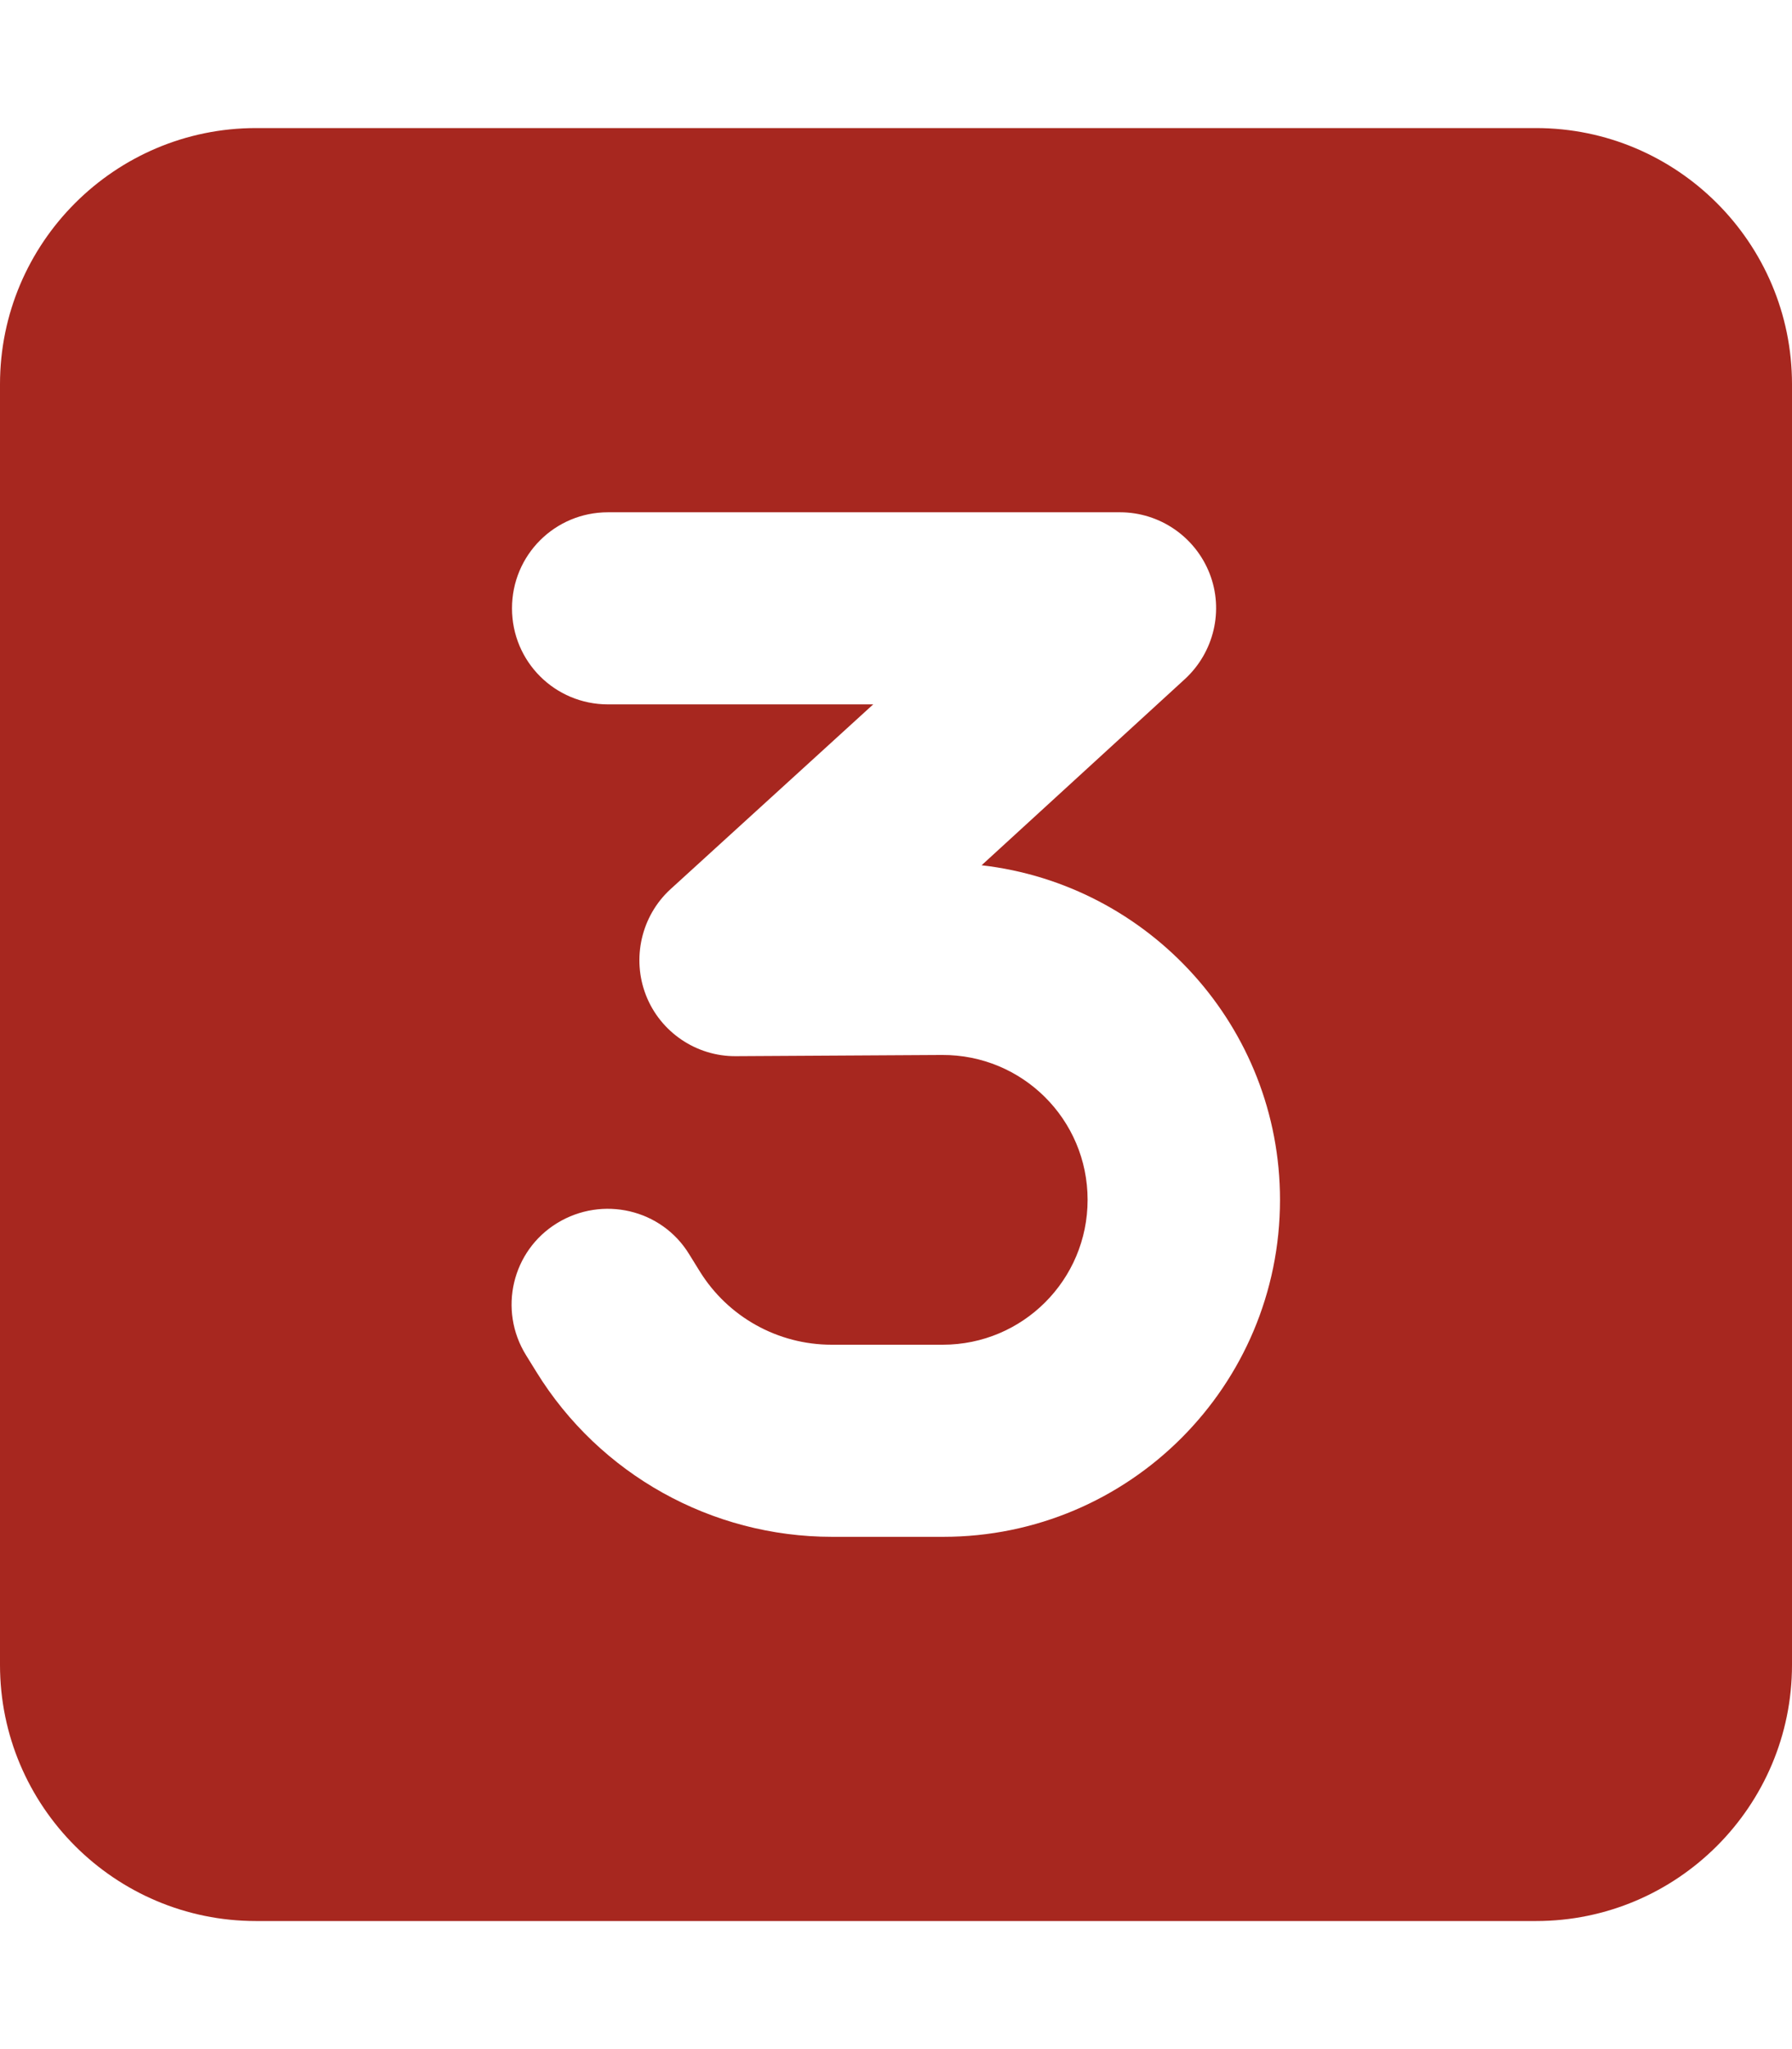
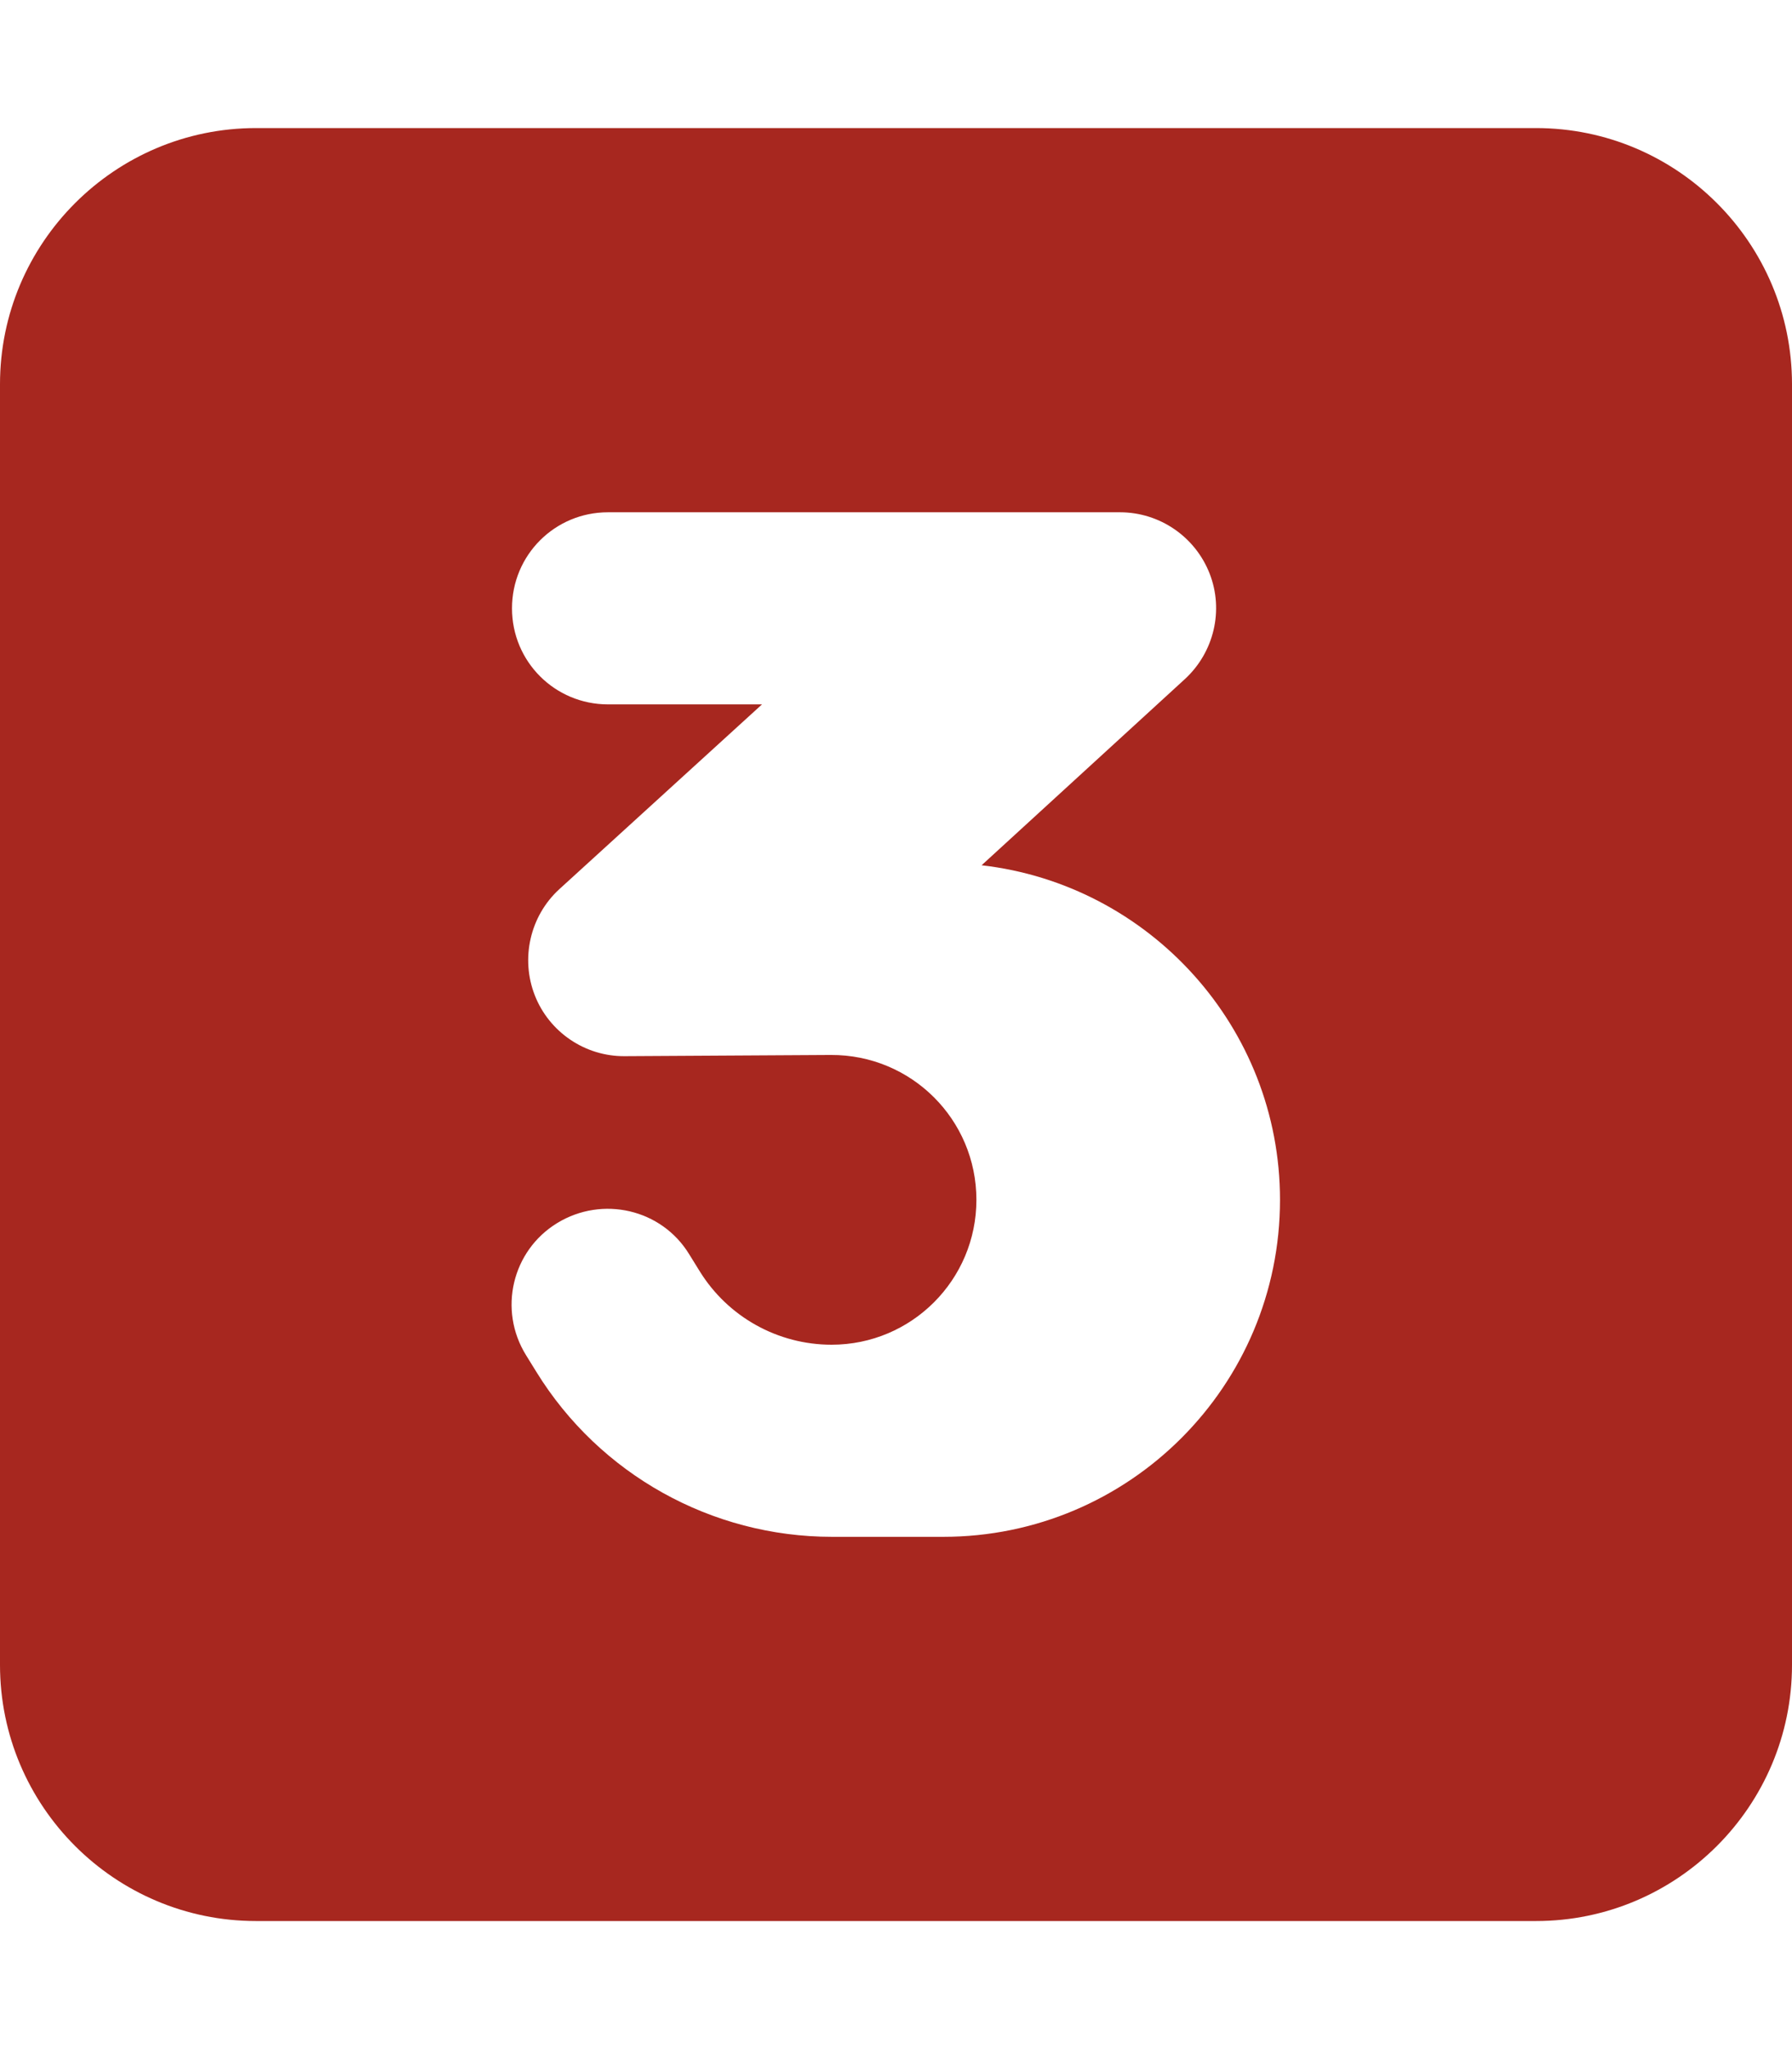
<svg xmlns="http://www.w3.org/2000/svg" version="1.1" id="Lag_1" x="0px" y="0px" viewBox="0 0 448 512" style="enable-background:new 0 0 448 512;" xml:space="preserve">
  <style type="text/css">
	.st0{fill:#A7271F;}
</style>
-   <path class="st0" d="M64,32C28.7,32,0,60.7,0,96v320c0,35.3,28.7,64,64,64h320c35.3,0,64-28.7,64-64V96c0-35.3-28.7-64-64-64H64z   M152,128h128c9.9,0,18.8,6.1,22.4,15.3s1.1,19.7-6.2,26.4l-50.8,46.5c41.9,4.8,74.6,40.4,74.6,83.6c0,46.5-37.7,84.2-84.2,84.2H208  c-30.1,0-58.1-15.6-73.9-41.2l-2.6-4.2c-7-11.3-3.5-26.1,7.8-33s26.1-3.5,33,7.8l2.6,4.2c7.1,11.5,19.6,18.4,33,18.4h27.8  c20,0,36.2-16.2,36.2-36.2c0-20.1-16.3-36.3-36.4-36.2l-51.5,0.3c-9.9,0.1-18.9-6-22.5-15.2s-1.2-19.8,6.1-26.5l50.7-46.2H152  c-13.3,0-24-10.7-24-24S138.7,128,152,128z" />
+   <path class="st0" d="M64,32C28.7,32,0,60.7,0,96v320c0,35.3,28.7,64,64,64h320c35.3,0,64-28.7,64-64V96c0-35.3-28.7-64-64-64H64z   M152,128h128c9.9,0,18.8,6.1,22.4,15.3s1.1,19.7-6.2,26.4l-50.8,46.5c41.9,4.8,74.6,40.4,74.6,83.6c0,46.5-37.7,84.2-84.2,84.2H208  c-30.1,0-58.1-15.6-73.9-41.2l-2.6-4.2c-7-11.3-3.5-26.1,7.8-33s26.1-3.5,33,7.8l2.6,4.2c7.1,11.5,19.6,18.4,33,18.4c20,0,36.2-16.2,36.2-36.2c0-20.1-16.3-36.3-36.4-36.2l-51.5,0.3c-9.9,0.1-18.9-6-22.5-15.2s-1.2-19.8,6.1-26.5l50.7-46.2H152  c-13.3,0-24-10.7-24-24S138.7,128,152,128z" />
</svg>